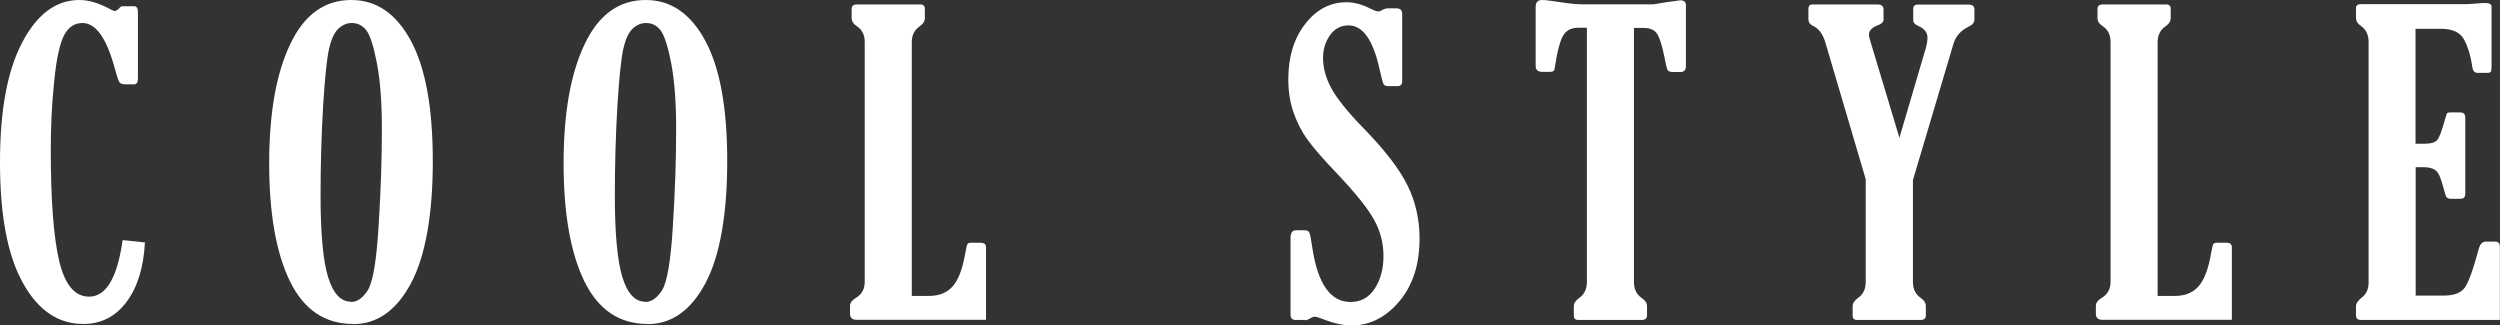
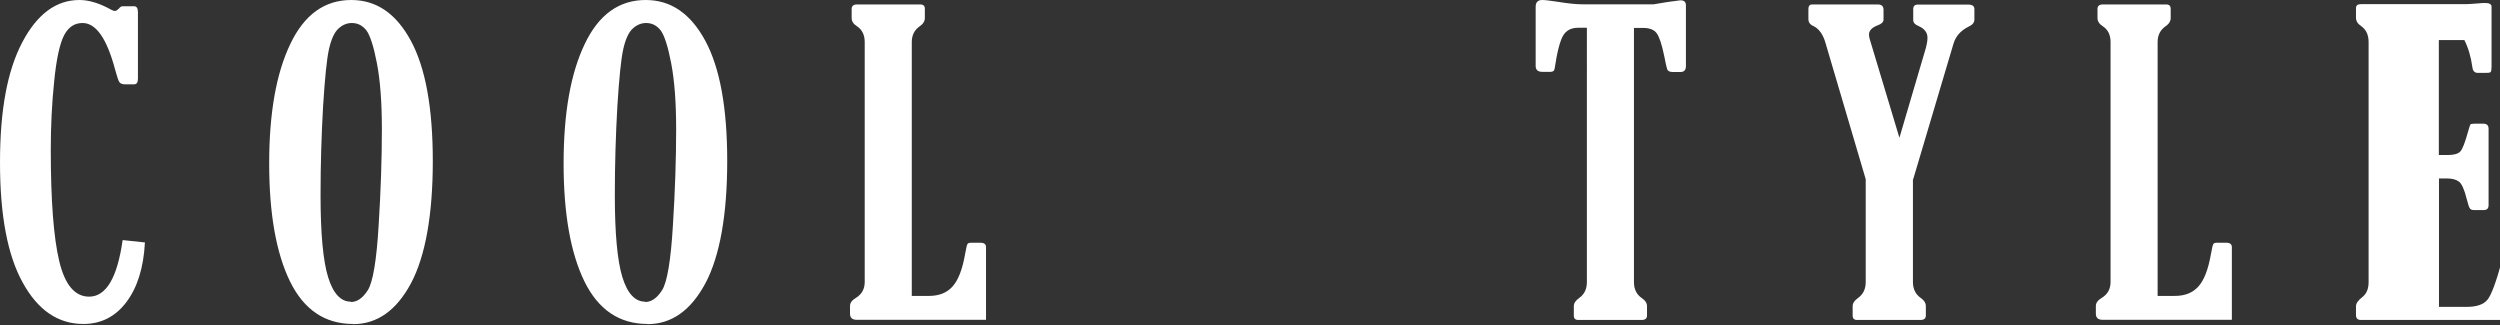
<svg xmlns="http://www.w3.org/2000/svg" id="_レイヤー_2" data-name="レイヤー 2" width="168.38" height="21.9" viewBox="0 0 168.38 21.9">
  <rect x="0" y="0" width="168.38" height="21.9" fill="#333333" stroke="none" />
  <defs>
    <style>
      .cls-1 {
        fill: #fff;
      }
    </style>
  </defs>
  <g id="text">
    <g>
      <path class="cls-1" d="M9.76,16.34c-.09,1.7-.51,3.03-1.25,4.01-.74.98-1.71,1.47-2.89,1.47-1.7,0-3.06-.92-4.08-2.77-1.03-1.84-1.54-4.54-1.54-8.1S.5,4.75,1.5,2.85C2.5.95,3.78,0,5.35,0c.65,0,1.36.22,2.15.66.11.06.19.08.25.08.06,0,.15-.06.27-.17.06-.09.14-.14.23-.15h.78c.17,0,.26.13.26.4v4.48c0,.26-.09.38-.26.38h-.6c-.19,0-.32-.05-.39-.15-.07-.1-.16-.37-.28-.82-.56-2.11-1.29-3.16-2.2-3.16-.54,0-.95.27-1.24.82-.29.55-.52,1.58-.67,3.1-.16,1.52-.23,3.06-.23,4.62,0,3.41.19,5.91.57,7.5.38,1.59,1.05,2.39,2.01,2.39,1.15,0,1.9-1.27,2.26-3.81l1.51.16Z" />
      <path class="cls-1" d="M23.79,21.82c-1.91,0-3.32-.96-4.26-2.87-.93-1.91-1.4-4.56-1.4-7.94s.47-6.06,1.42-8.04c.94-1.98,2.31-2.97,4.11-2.97,1.69,0,3.02.91,4.01,2.74.99,1.83,1.48,4.53,1.48,8.11s-.49,6.39-1.47,8.23c-.98,1.83-2.28,2.75-3.89,2.75ZM23.64,20.34c.41,0,.79-.26,1.13-.79s.59-1.98.73-4.34c.15-2.37.22-4.54.22-6.52,0-1.79-.11-3.25-.33-4.41-.22-1.15-.46-1.89-.71-2.23-.26-.33-.58-.5-.98-.5-.34,0-.64.13-.91.38-.27.25-.48.71-.63,1.37-.15.66-.28,1.95-.4,3.87-.11,1.92-.17,3.92-.17,5.98,0,2.58.17,4.42.51,5.52.34,1.1.85,1.65,1.54,1.65Z" />
      <path class="cls-1" d="M43.62,21.82c-1.91,0-3.32-.96-4.26-2.87-.93-1.91-1.4-4.56-1.4-7.94s.47-6.06,1.42-8.04c.94-1.98,2.31-2.97,4.11-2.97,1.69,0,3.02.91,4.01,2.74.99,1.83,1.48,4.53,1.48,8.11s-.49,6.39-1.47,8.23c-.98,1.83-2.28,2.75-3.89,2.75ZM43.46,20.34c.41,0,.79-.26,1.13-.79s.59-1.98.73-4.34c.15-2.37.22-4.54.22-6.52,0-1.79-.11-3.25-.33-4.41-.22-1.15-.46-1.89-.71-2.23-.26-.33-.58-.5-.98-.5-.34,0-.64.13-.91.38-.27.25-.48.71-.63,1.37-.15.66-.28,1.95-.4,3.87-.11,1.92-.17,3.92-.17,5.98,0,2.58.17,4.42.51,5.52.34,1.1.85,1.65,1.54,1.65Z" />
      <path class="cls-1" d="M58.24,19V2.82c0-.46-.17-.82-.52-1.05-.24-.15-.36-.34-.36-.56v-.6c0-.21.12-.31.36-.31h4.27c.2,0,.3.1.3.29v.63c0,.21-.12.4-.36.56-.35.25-.52.6-.52,1.05v17.1h1.16c.68,0,1.21-.21,1.59-.64.38-.42.66-1.15.84-2.17.07-.39.12-.62.16-.68.03-.06.11-.09.24-.09h.64c.25,0,.37.1.37.3v4.89h-8.71c-.3,0-.45-.14-.45-.41v-.52c0-.21.13-.39.4-.55.39-.24.59-.59.59-1.07Z" />
-       <path class="cls-1" d="M87.94,21.55h-.68c-.23,0-.34-.12-.34-.37v-5.15c0-.35.12-.52.37-.52h.59c.15,0,.26.05.31.16.05.1.12.47.21,1.09.37,2.39,1.23,3.58,2.56,3.58.69,0,1.24-.3,1.63-.9s.59-1.33.59-2.19-.21-1.7-.64-2.46c-.42-.76-1.24-1.78-2.45-3.06-.94-.98-1.61-1.75-2-2.29-.4-.54-.72-1.16-.96-1.84-.24-.68-.36-1.44-.36-2.26,0-1.51.38-2.76,1.14-3.73.76-.98,1.69-1.46,2.78-1.46.5,0,1.04.14,1.61.43.25.13.43.19.52.19s.19-.04.3-.11c.11-.06.25-.1.41-.1h.51c.26,0,.4.12.4.37v4.53c0,.23-.1.34-.3.34h-.63c-.16,0-.27-.04-.32-.13-.05-.09-.14-.42-.27-.99-.43-1.98-1.13-2.97-2.09-2.97-.52,0-.94.22-1.25.66s-.47.94-.47,1.52c0,.67.18,1.35.55,2.04s1.1,1.61,2.21,2.74c1.41,1.45,2.39,2.72,2.93,3.82.54,1.1.81,2.29.81,3.58,0,1.73-.45,3.14-1.36,4.22-.91,1.08-1.98,1.63-3.23,1.63-.56,0-1.21-.15-1.96-.44-.24-.1-.41-.15-.51-.15-.09,0-.21.05-.36.14-.11.07-.2.1-.26.1Z" />
      <path class="cls-1" d="M110.05,1.87v17.13c0,.47.17.83.52,1.07.24.16.36.34.36.55v.62c0,.21-.12.31-.36.31h-4.27c-.2,0-.3-.1-.3-.29v-.64c0-.2.12-.38.36-.55.35-.25.52-.6.52-1.07V1.87h-.6c-.45,0-.78.17-.99.51-.21.34-.41,1.08-.58,2.23-.02.16-.11.23-.29.23h-.53c-.31,0-.46-.13-.46-.4V.46c0-.31.15-.46.44-.46.18,0,.51.04.97.11.75.12,1.31.18,1.7.18h4.84c.25-.04.55-.09.9-.15.55-.08.85-.12.9-.12.25,0,.37.11.37.34v4.09c0,.26-.12.4-.36.4h-.52c-.21,0-.33-.06-.38-.18-.04-.12-.11-.41-.2-.89-.16-.78-.33-1.3-.51-1.54-.17-.24-.48-.36-.92-.36h-.62Z" />
      <path class="cls-1" d="M128.84,12.07v6.93c0,.47.18.83.53,1.07.23.16.34.34.34.55v.62c0,.21-.12.31-.36.31h-4.27c-.2,0-.3-.1-.3-.29v-.64c0-.2.12-.38.36-.55.35-.25.52-.6.52-1.07v-6.93l-2.73-9.25c-.17-.55-.45-.91-.82-1.08-.21-.09-.31-.25-.31-.46v-.68c0-.2.09-.3.26-.3h4.42c.25,0,.38.12.38.36v.66c0,.16-.13.29-.38.38-.4.15-.6.36-.6.63,0,.09.02.19.05.3l2,6.65,1.79-6.08c.06-.23.1-.45.1-.66,0-.35-.2-.61-.61-.79-.24-.1-.35-.23-.35-.4v-.73c0-.21.1-.31.31-.31h3.41c.26,0,.4.1.4.3v.71c0,.2-.13.36-.4.48-.52.26-.86.64-1.01,1.15l-2.72,9.15Z" />
      <path class="cls-1" d="M142.15,19V2.82c0-.46-.17-.82-.52-1.05-.24-.15-.36-.34-.36-.56v-.6c0-.21.12-.31.36-.31h4.27c.2,0,.3.1.3.29v.63c0,.21-.12.4-.36.56-.35.25-.52.6-.52,1.05v17.1h1.16c.68,0,1.21-.21,1.59-.64.38-.42.66-1.15.84-2.17.07-.39.12-.62.16-.68.03-.06.11-.09.24-.09h.64c.25,0,.37.1.37.3v4.89h-8.71c-.3,0-.45-.14-.45-.41v-.52c0-.21.13-.39.4-.55.39-.24.59-.59.59-1.07Z" />
-       <path class="cls-1" d="M168.38,21.55h-9.37c-.22,0-.33-.11-.33-.33v-.6c0-.19.15-.4.45-.63.26-.21.4-.54.4-.98V2.82c0-.47-.17-.83-.51-1.07-.23-.15-.34-.34-.34-.55v-.66c0-.17.11-.26.33-.26h7.03c.13,0,.37-.01.72-.04.32-.03.52-.04.6-.04.3,0,.45.08.45.25v4.02c0,.21-.02.33-.06.38s-.16.06-.35.06h-.51c-.22,0-.34-.13-.37-.38-.1-.71-.28-1.32-.54-1.83s-.78-.76-1.57-.76h-1.72v7.74h.63c.39,0,.66-.08.81-.23.15-.15.33-.62.55-1.42.07-.25.12-.4.15-.42s.11-.04.25-.04h.6c.24,0,.36.11.36.34v5.15c0,.22-.11.33-.33.33h-.63c-.14,0-.23-.03-.29-.1s-.13-.28-.22-.64c-.16-.65-.34-1.04-.53-1.18-.19-.14-.46-.21-.79-.21h-.55v8.65h1.85c.68,0,1.16-.16,1.42-.49.26-.32.59-1.21.98-2.66.09-.33.25-.49.49-.49h.59c.23,0,.34.11.34.34v4.92Z" />
+       <path class="cls-1" d="M168.38,21.55h-9.37c-.22,0-.33-.11-.33-.33v-.6c0-.19.15-.4.45-.63.26-.21.4-.54.4-.98V2.82c0-.47-.17-.83-.51-1.07-.23-.15-.34-.34-.34-.55v-.66c0-.17.11-.26.33-.26h7.03c.13,0,.37-.01.72-.04.32-.03.52-.04.6-.04.3,0,.45.08.45.25v4.02c0,.21-.02.33-.06.38s-.16.06-.35.06h-.51c-.22,0-.34-.13-.37-.38-.1-.71-.28-1.32-.54-1.83h-1.72v7.74h.63c.39,0,.66-.08.81-.23.15-.15.33-.62.55-1.42.07-.25.12-.4.15-.42s.11-.04.25-.04h.6c.24,0,.36.11.36.34v5.15c0,.22-.11.33-.33.33h-.63c-.14,0-.23-.03-.29-.1s-.13-.28-.22-.64c-.16-.65-.34-1.04-.53-1.18-.19-.14-.46-.21-.79-.21h-.55v8.65h1.85c.68,0,1.16-.16,1.42-.49.26-.32.59-1.21.98-2.66.09-.33.25-.49.49-.49h.59c.23,0,.34.11.34.34v4.92Z" />
    </g>
  </g>
</svg>